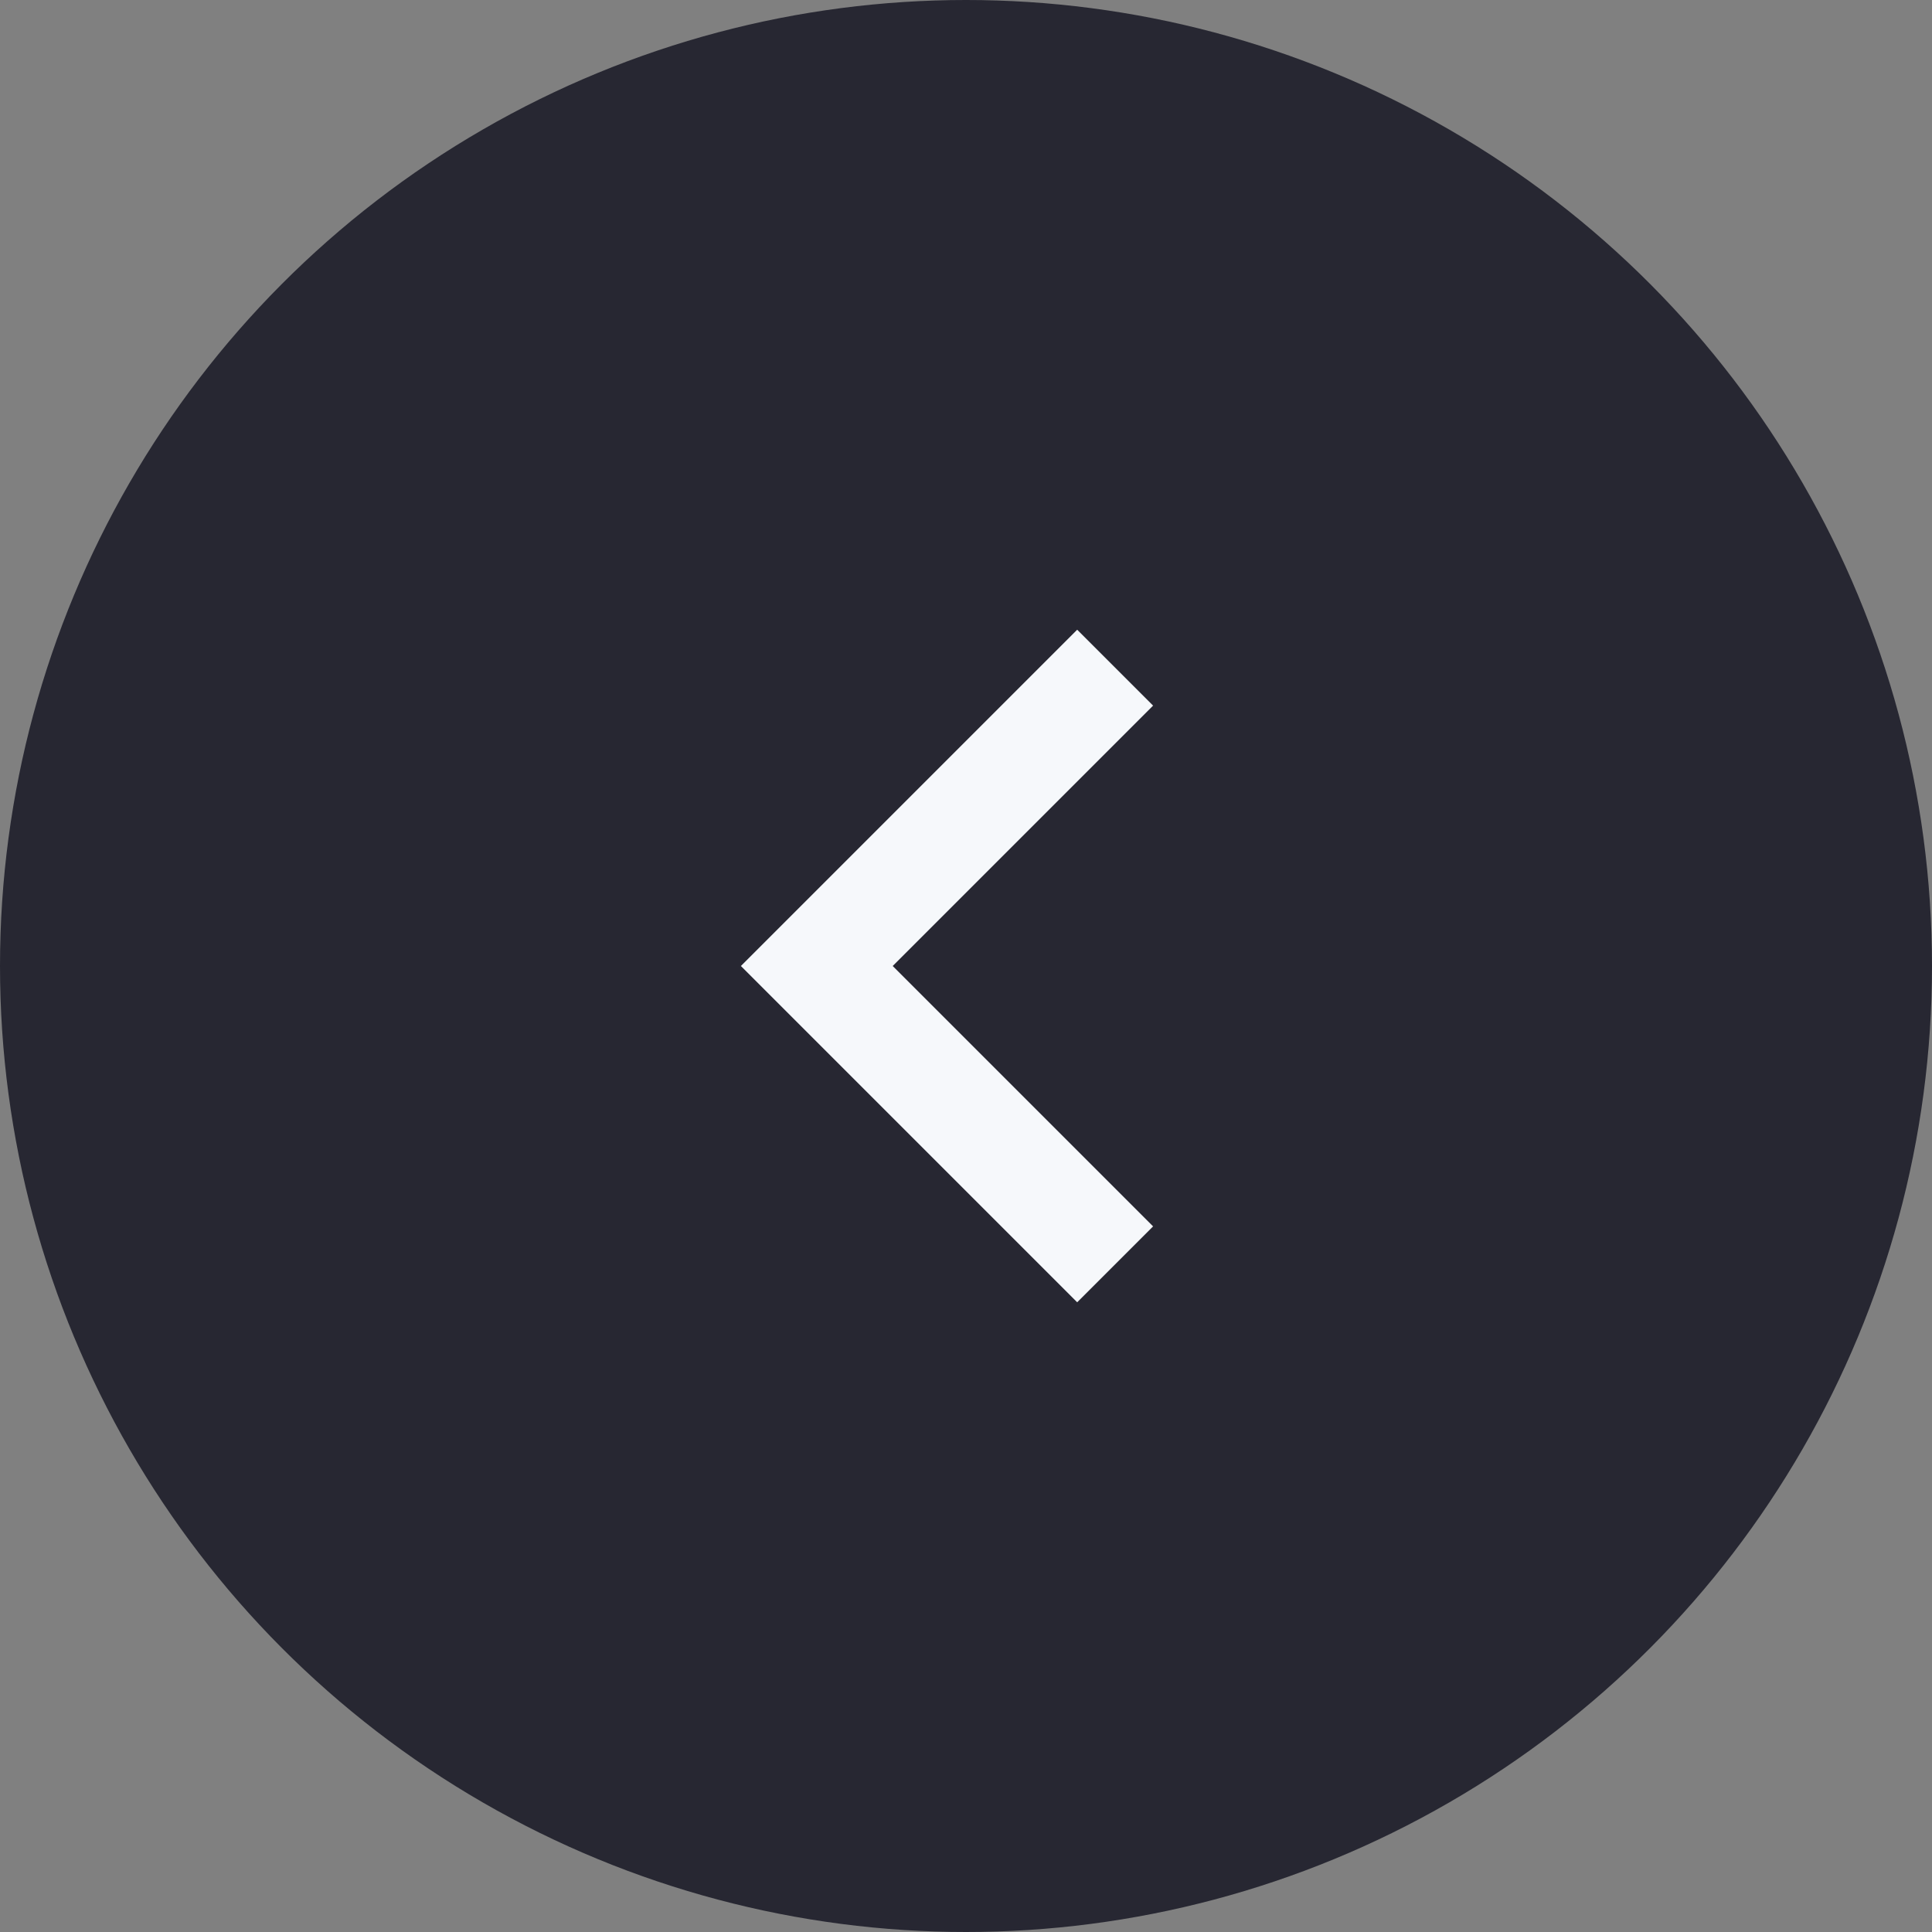
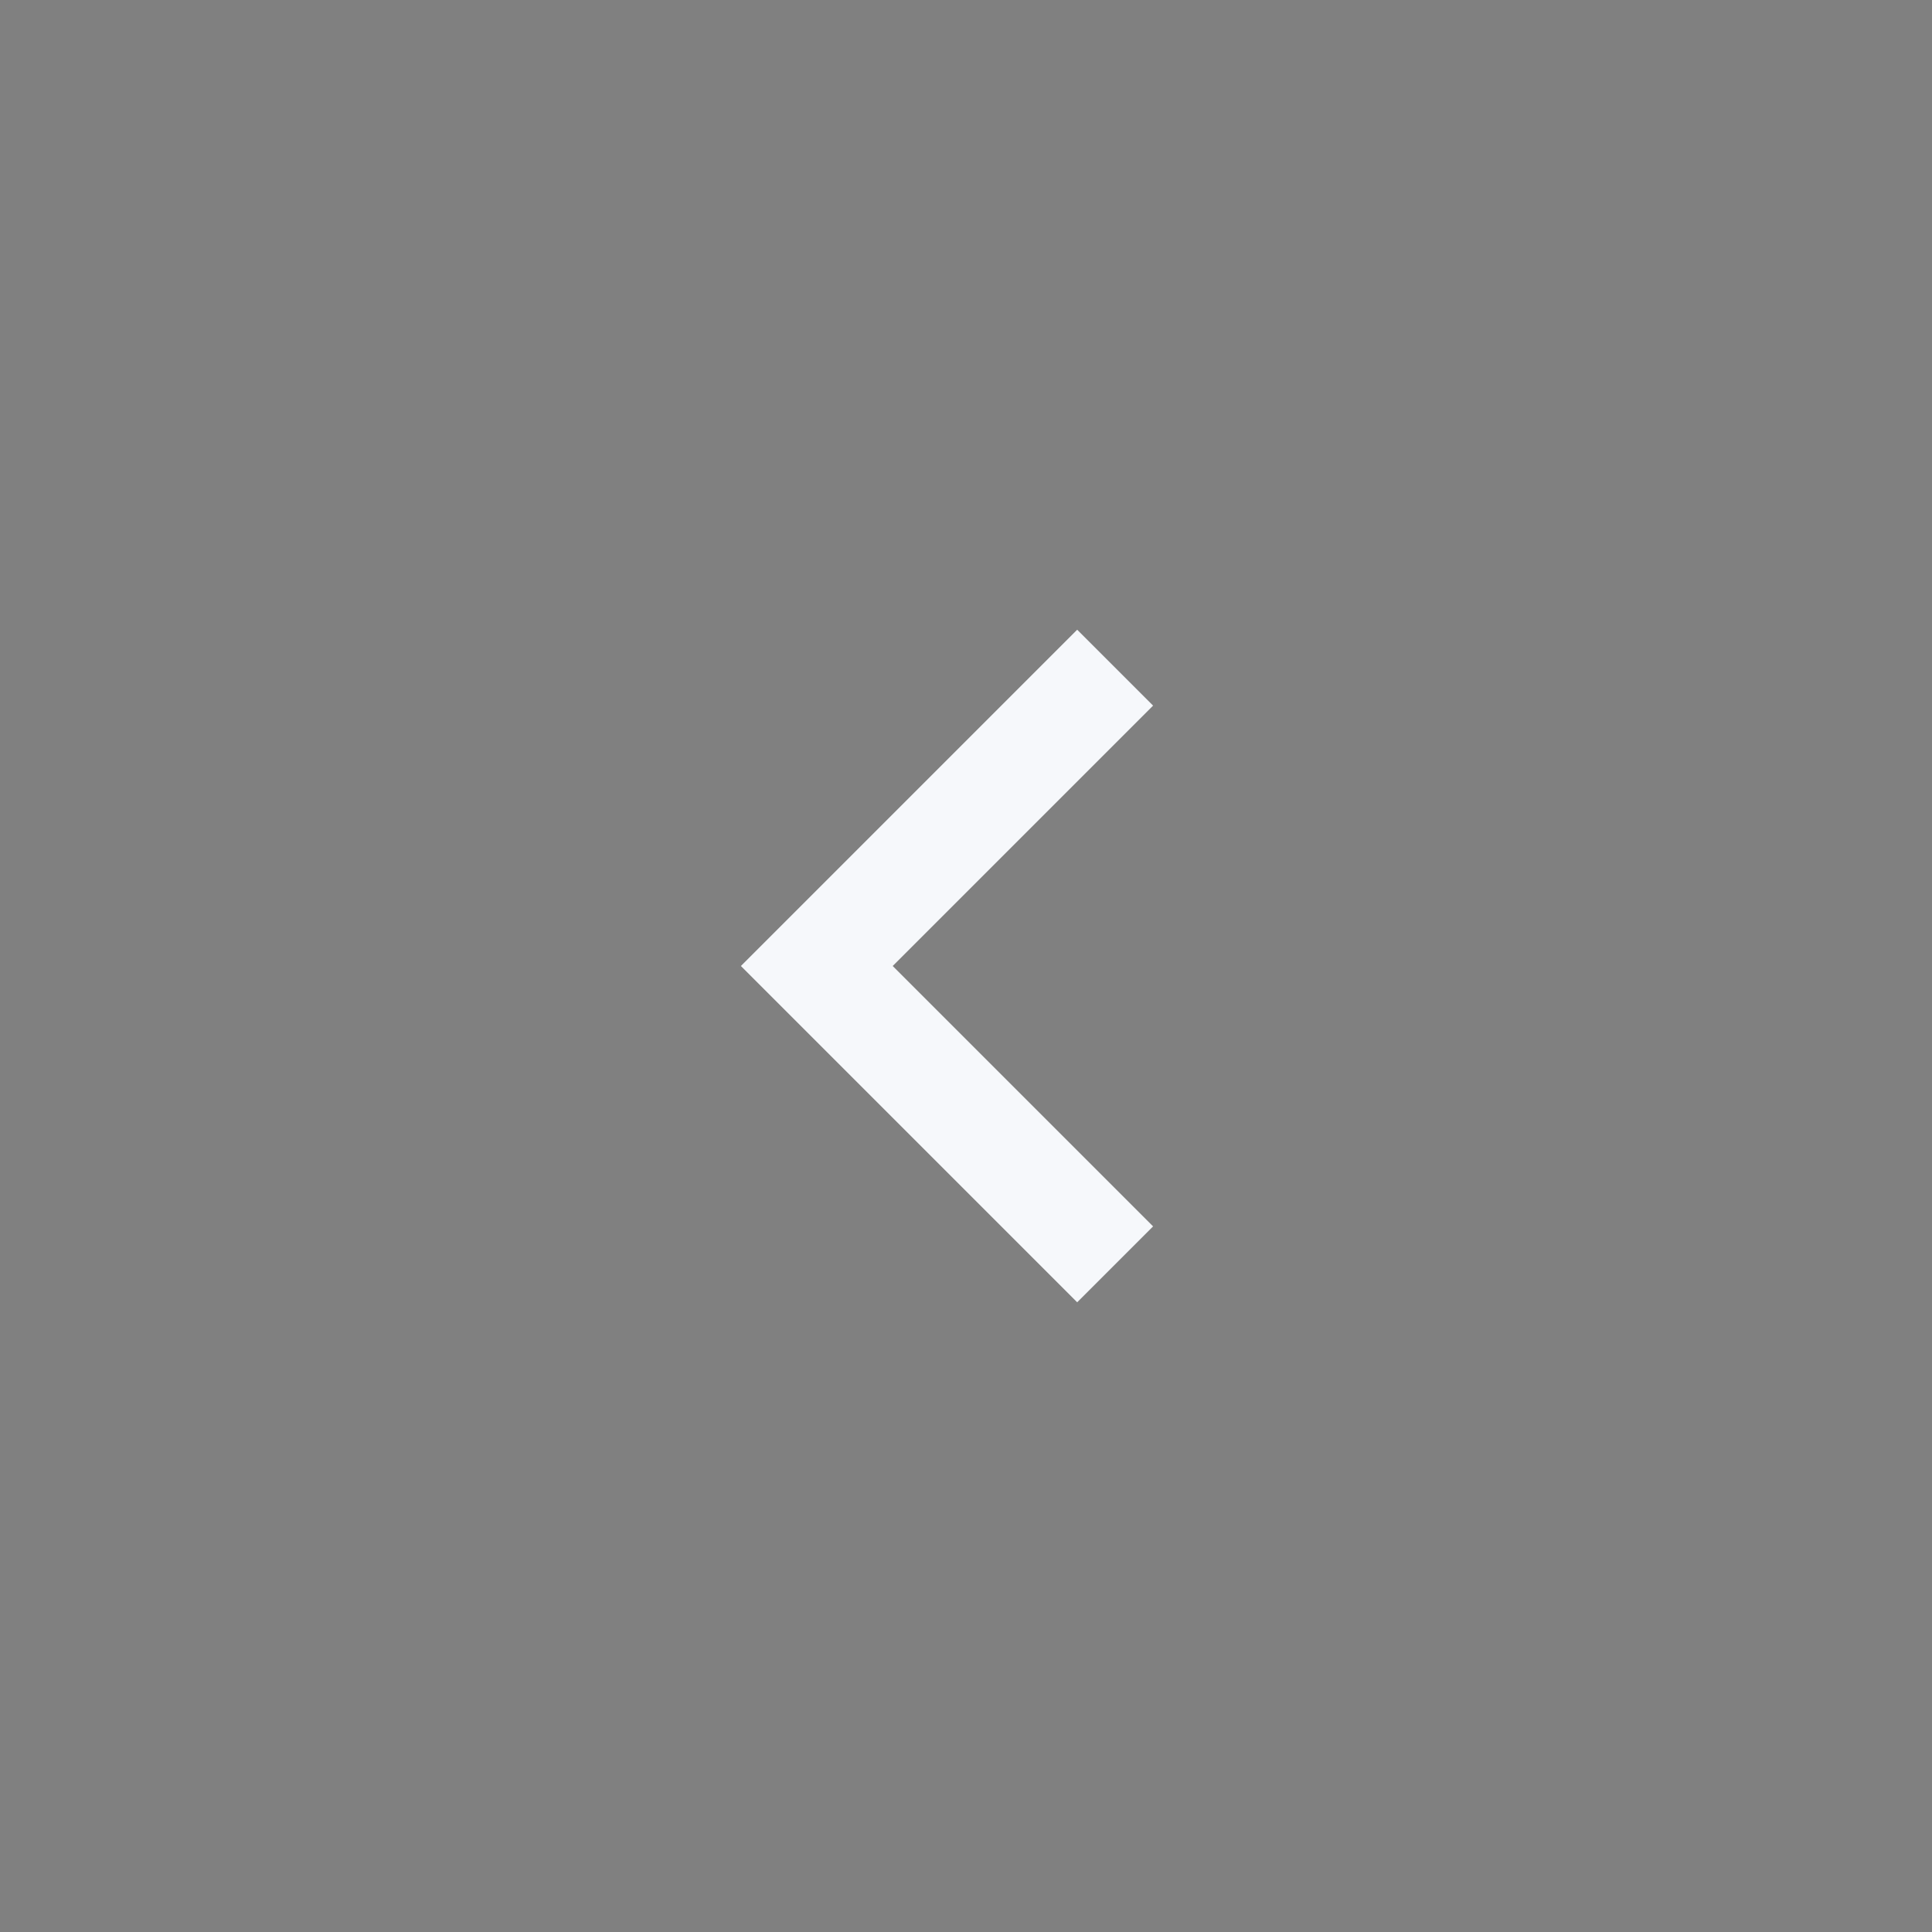
<svg xmlns="http://www.w3.org/2000/svg" width="36" height="36" viewBox="0 0 36 36">
  <rect x="0" y="0" width="36" height="36" fill="#808080" stroke="none" />
  <g id="sliderNav" transform="translate(-960 -3049)">
-     <circle id="Ellipse_45" data-name="Ellipse 45" cx="18" cy="18" r="18" transform="translate(960 3049)" fill="#272732" />
    <path id="Path_110" data-name="Path 110" d="M-5288.517-1523.612l-5.559,5.559,5.559,5.559" transform="translate(6269.296 4585.053)" fill="none" stroke="#f6f8fb" stroke-width="2" />
  </g>
</svg>